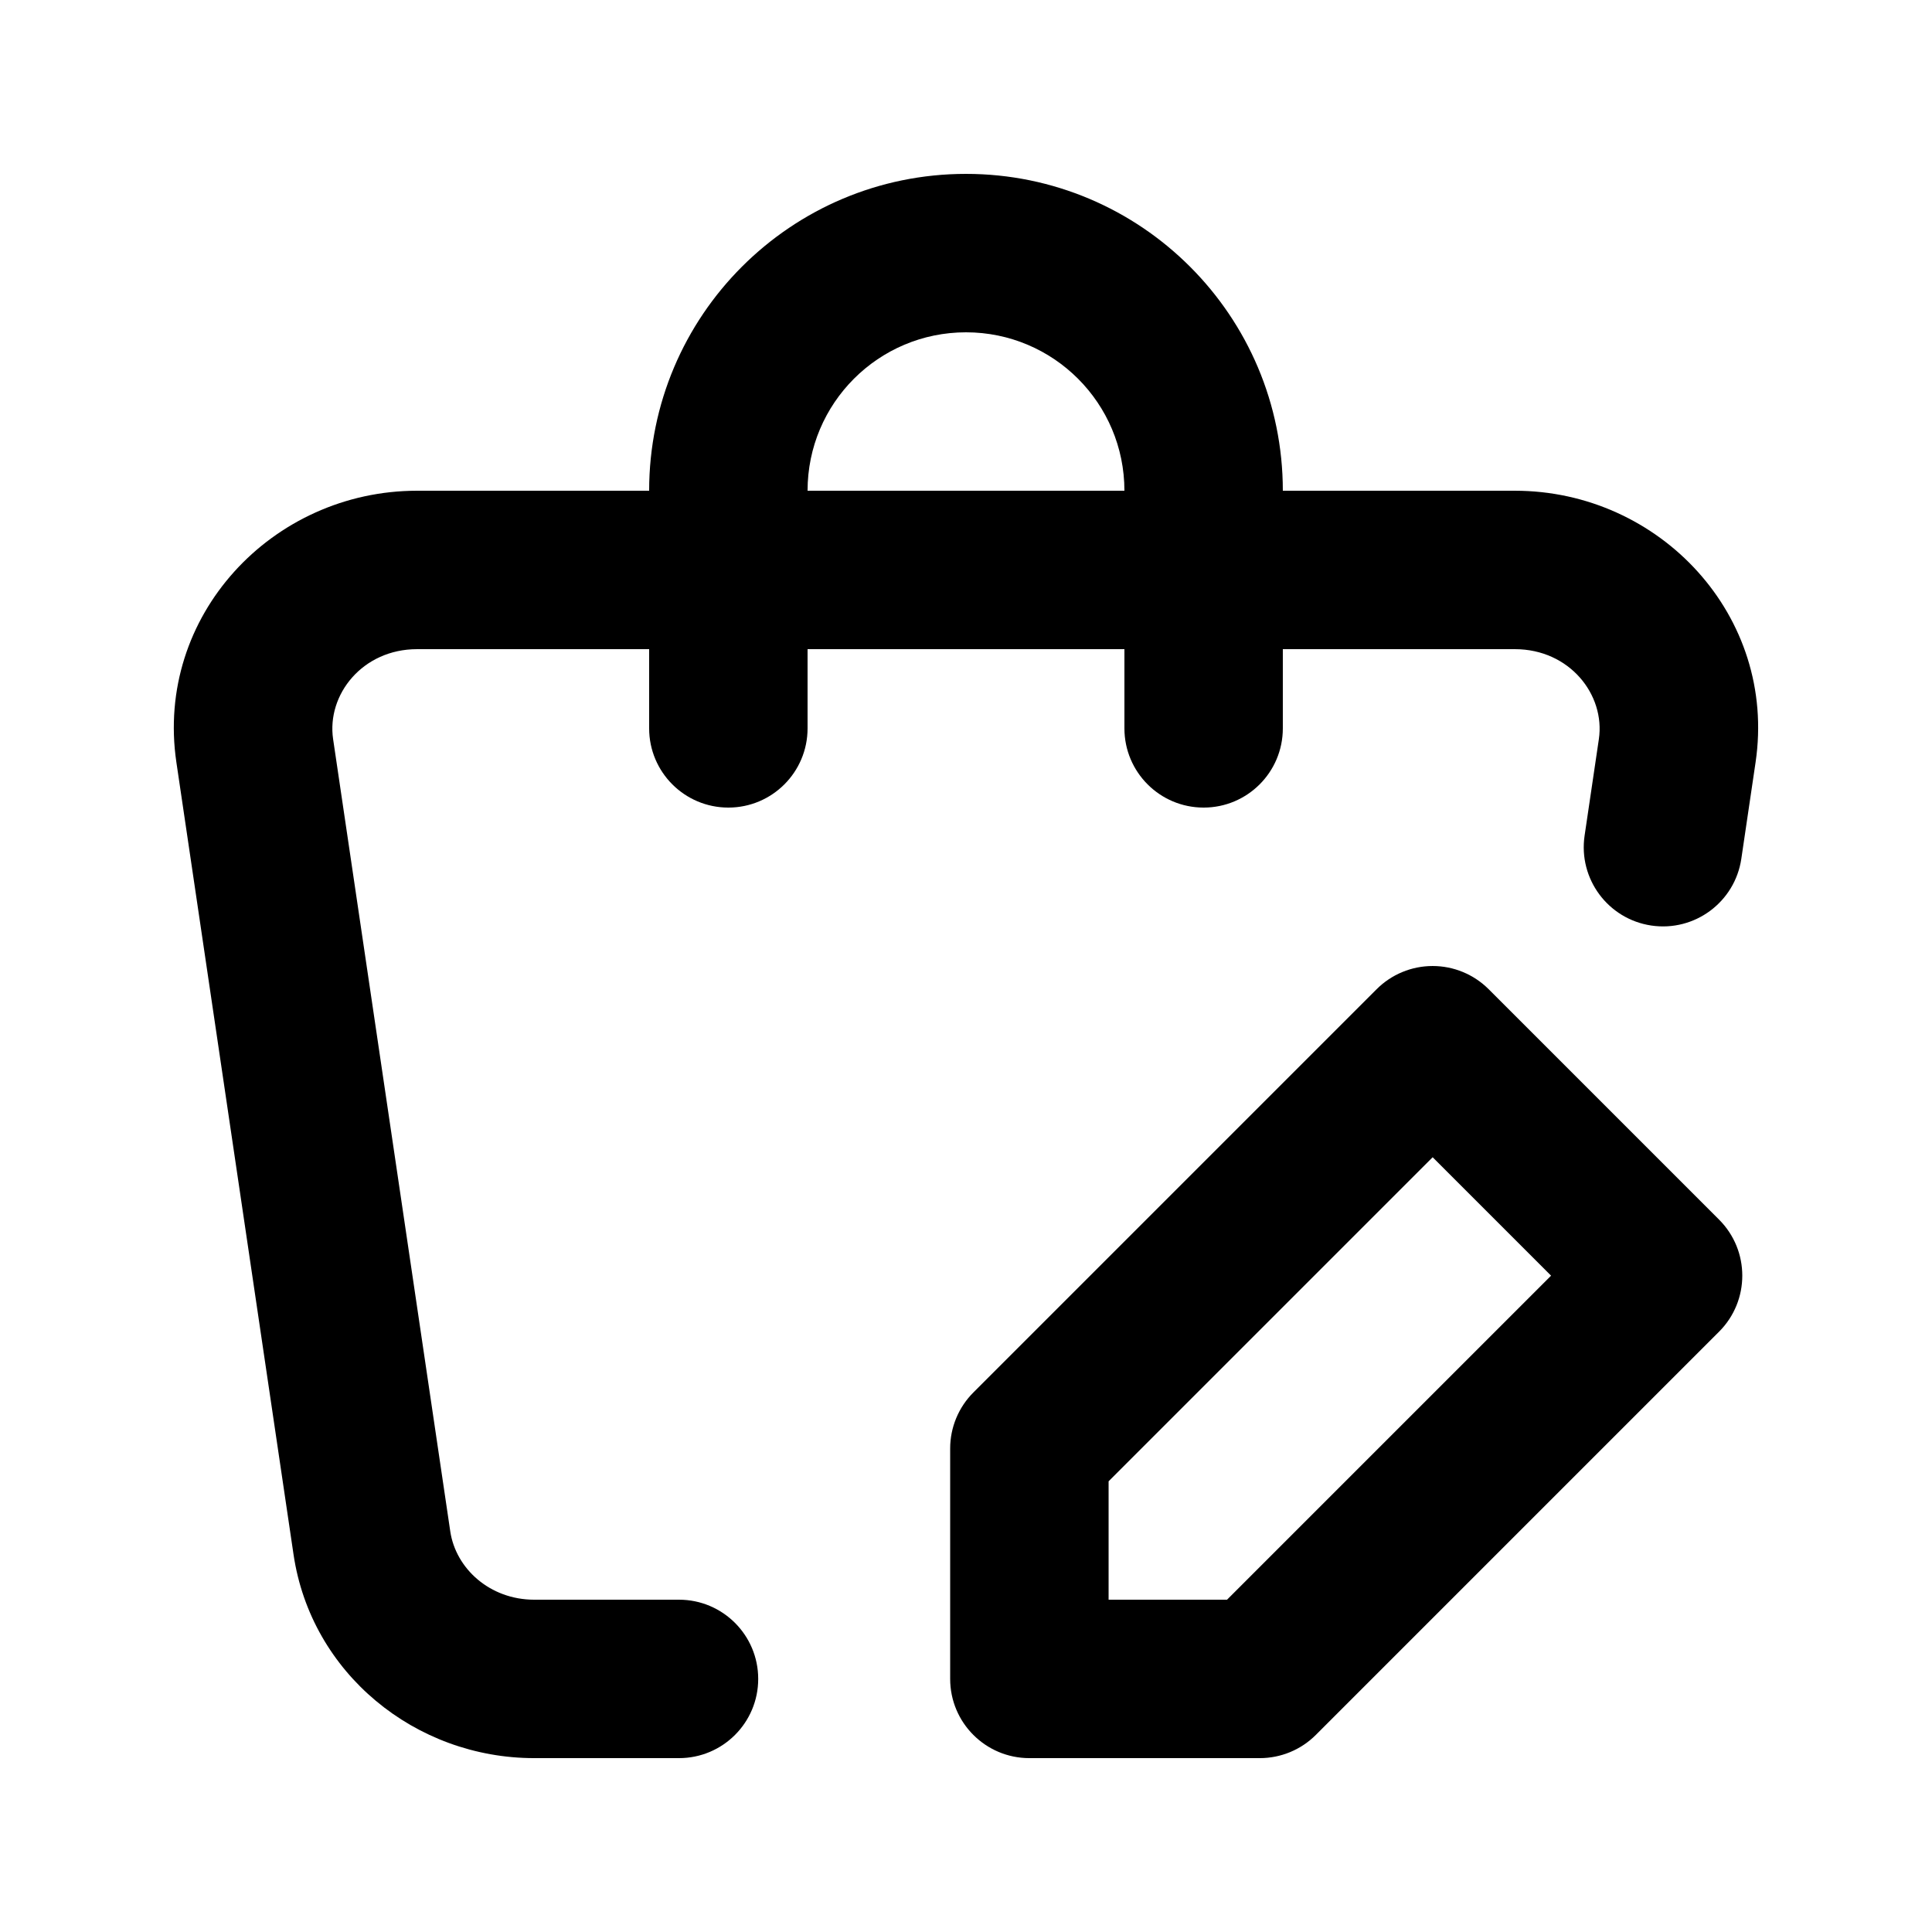
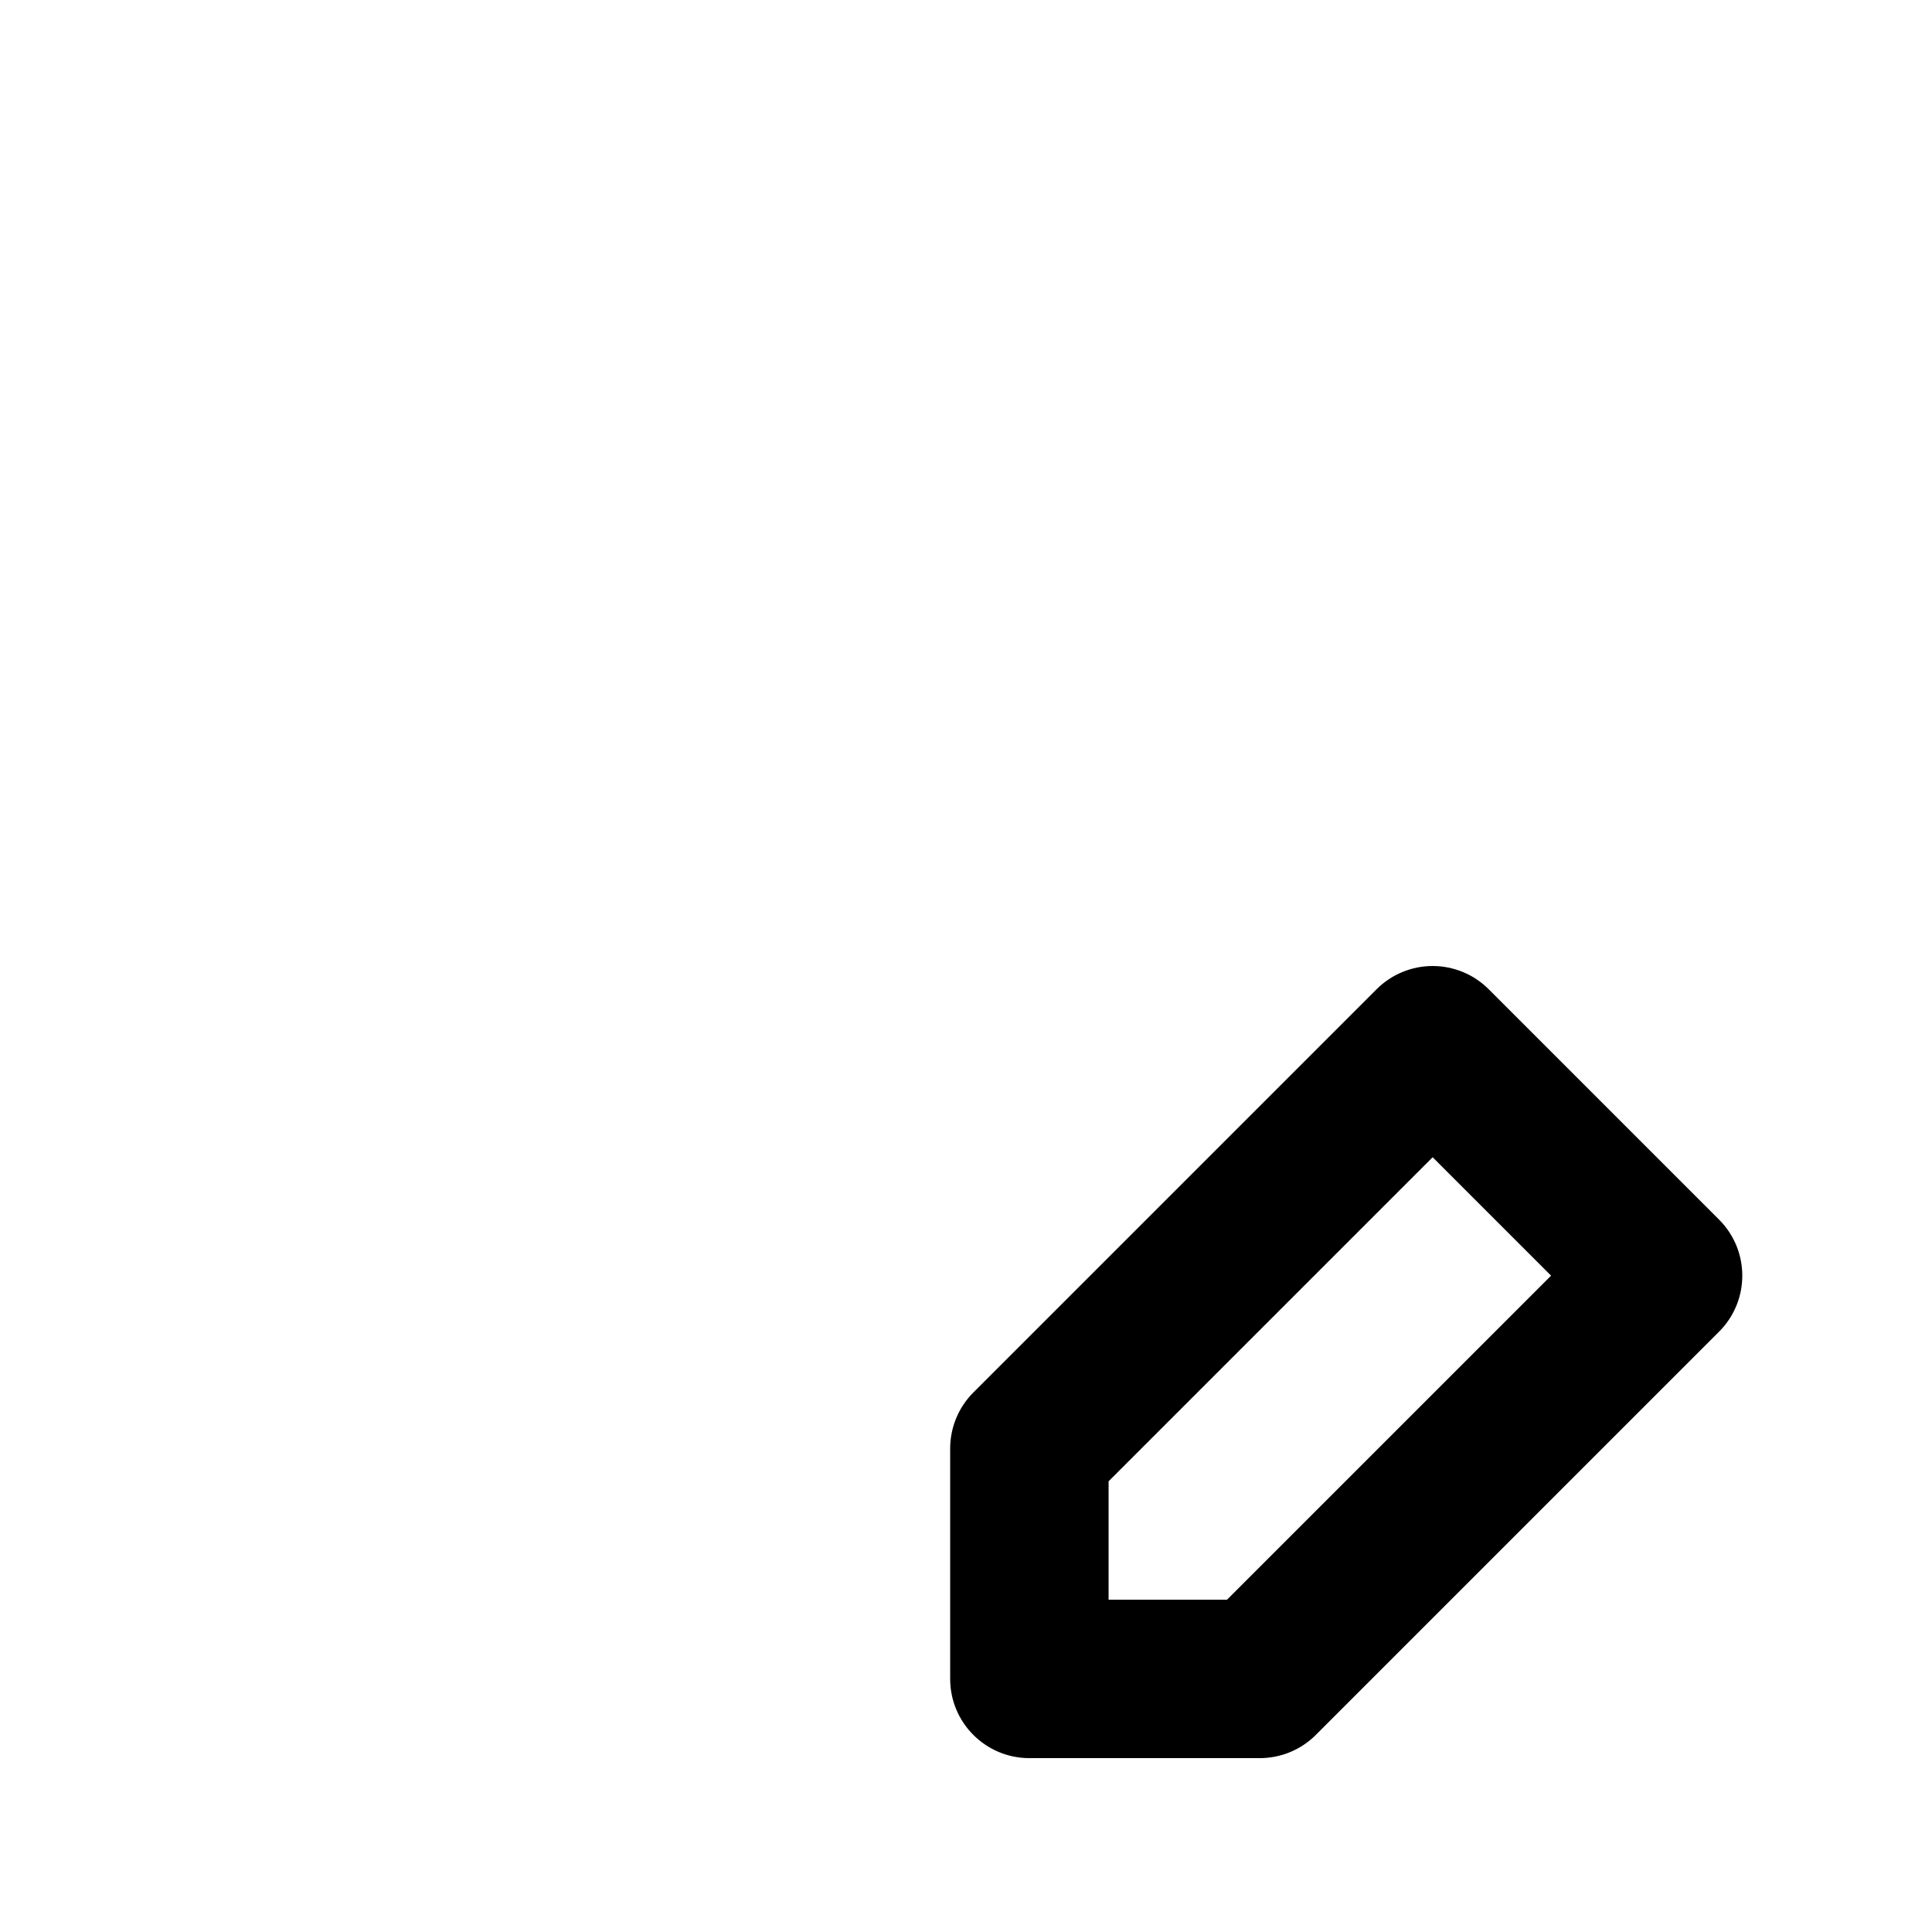
<svg xmlns="http://www.w3.org/2000/svg" fill="#000000" width="800px" height="800px" version="1.1" viewBox="144 144 512 512">
  <g fill-rule="evenodd">
-     <path d="m316.03 274.05c0-46.375 37.594-83.969 83.969-83.969 46.371 0 83.965 37.594 83.965 83.969h61.492c38.418 0 69.527 33.188 63.789 71.984l-3.777 25.551c-1.695 11.469-12.367 19.391-23.84 17.695-11.465-1.699-19.391-12.367-17.691-23.84l3.777-25.547c1.742-11.793-7.781-23.859-22.258-23.859h-61.492v20.992c0 11.594-9.395 20.992-20.988 20.992-11.598 0-20.992-9.398-20.992-20.992v-20.992h-83.969v20.992c0 11.594-9.398 20.992-20.992 20.992s-20.992-9.398-20.992-20.992v-20.992h-61.496c-14.477 0-24 12.066-22.254 23.859l31.043 209.92c1.457 9.859 10.492 18.125 22.254 18.125h38.363c11.594 0 20.992 9.398 20.992 20.992s-9.398 20.992-20.992 20.992h-38.363c-31.488 0-59.129-22.457-63.789-53.969l-31.043-209.92c-5.734-38.797 25.375-71.984 63.789-71.984zm83.969-41.984c23.188 0 41.984 18.797 41.984 41.984h-83.969c0-23.188 18.797-41.984 41.984-41.984z" />
    <path d="m538.51 406.15c-3.941-3.938-9.277-6.148-14.844-6.148-5.57 0-10.91 2.211-14.844 6.148l-106.87 106.87c-3.938 3.938-6.148 9.277-6.148 14.844v61.066c0 11.594 9.398 20.992 20.992 20.992h61.066c5.57 0 10.91-2.211 14.844-6.148l106.87-106.87c8.199-8.199 8.199-21.488 0-29.688zm-100.72 161.79v-31.379l85.879-85.879 31.379 31.383-85.879 85.875z" />
  </g>
</svg>